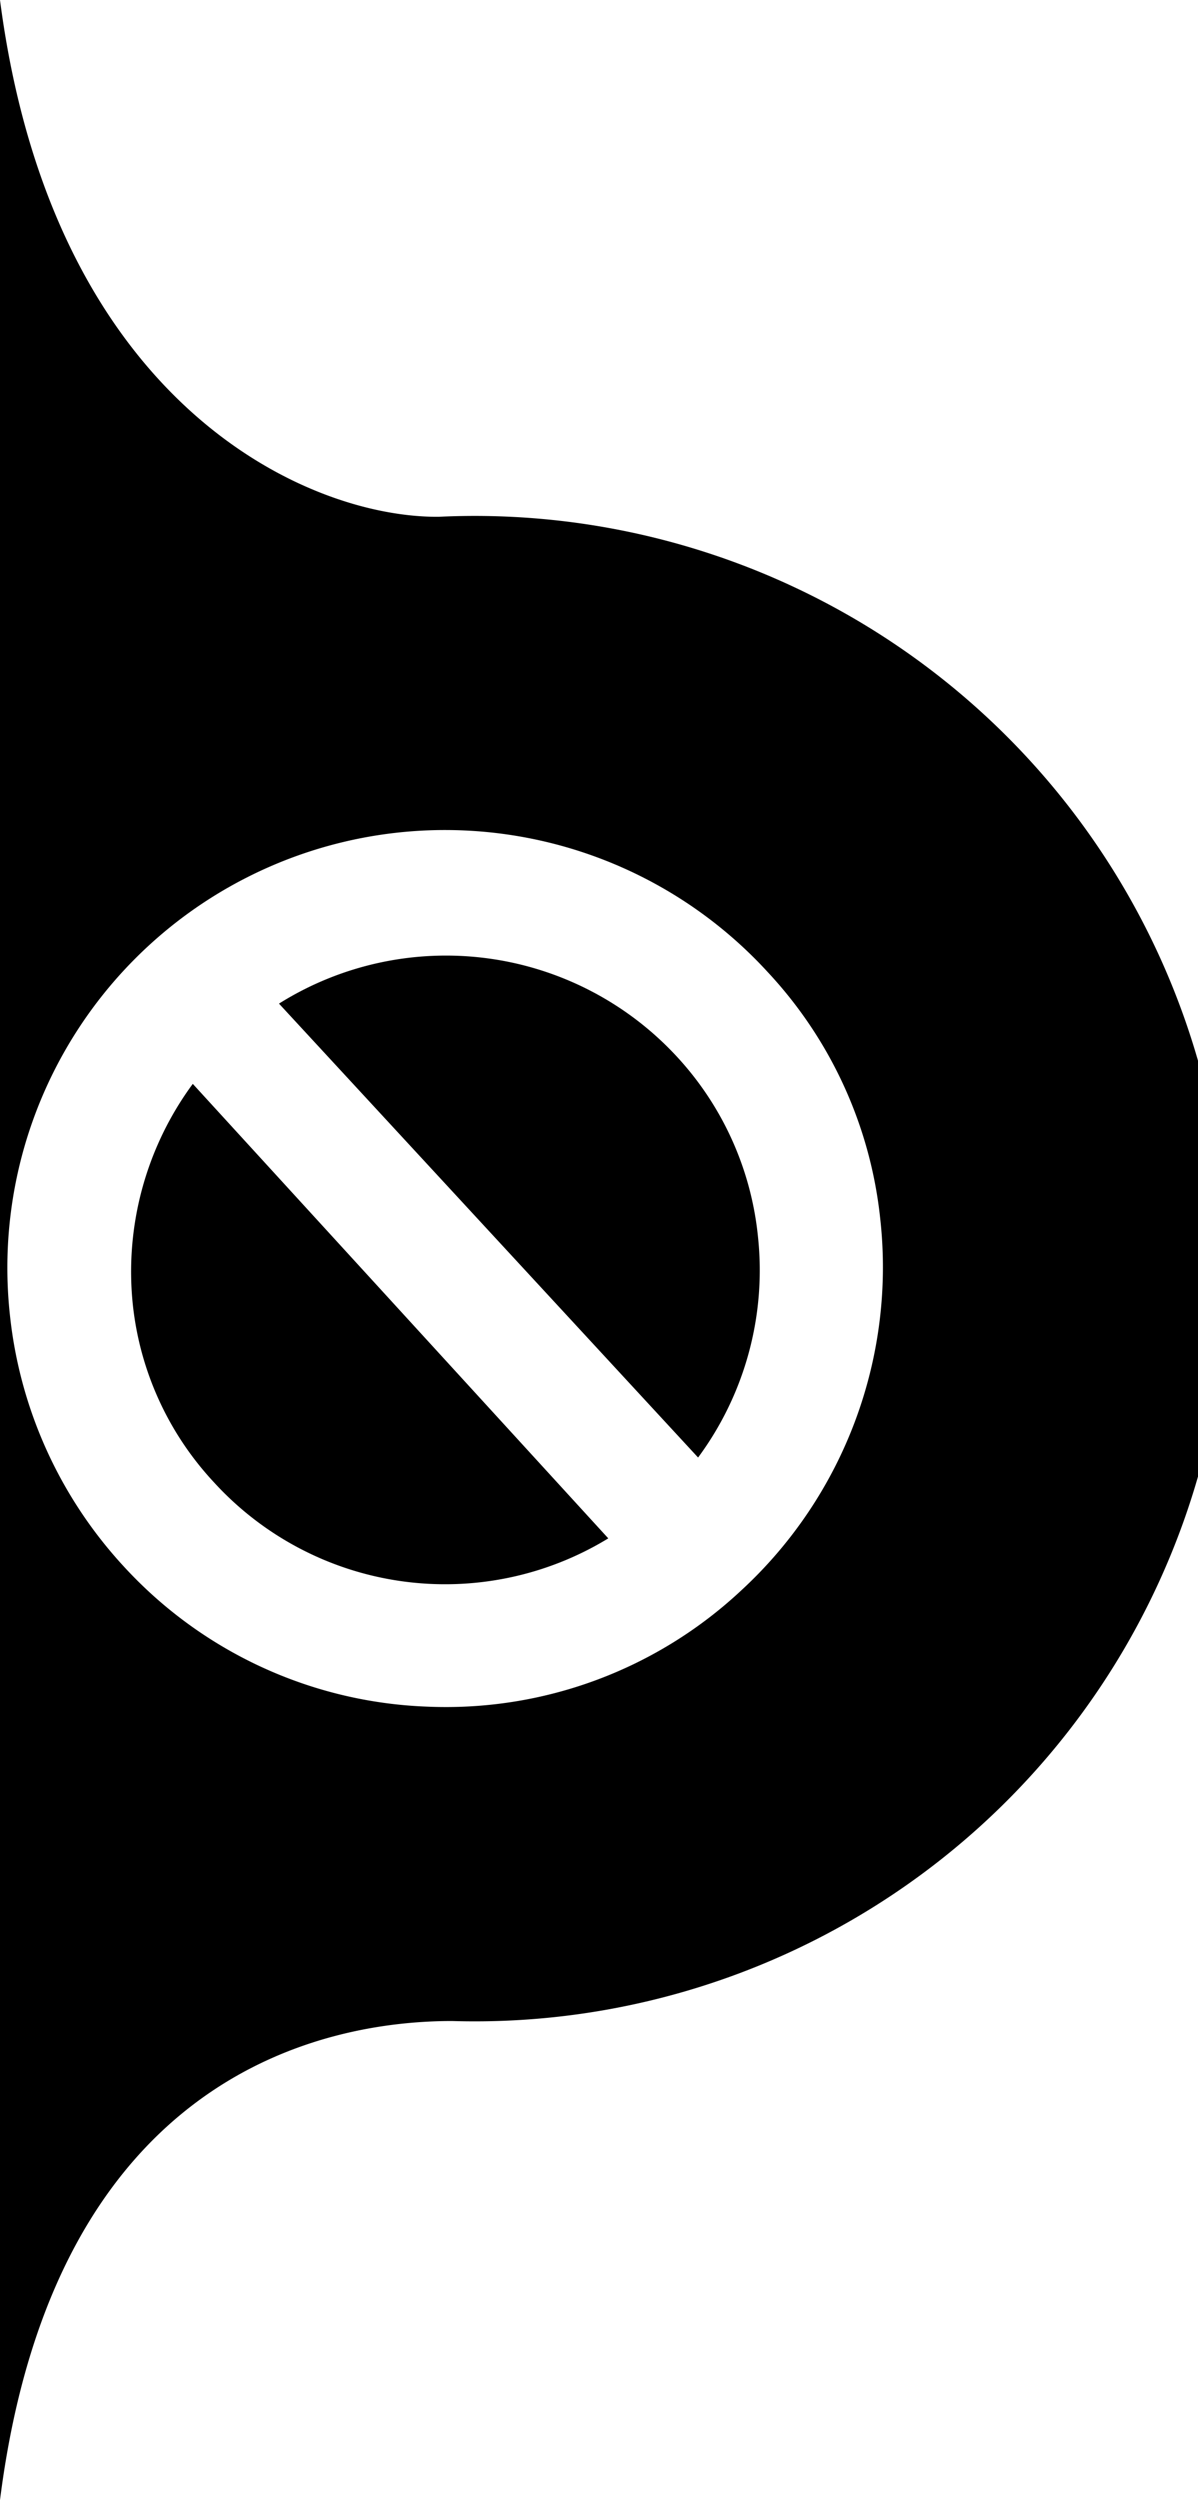
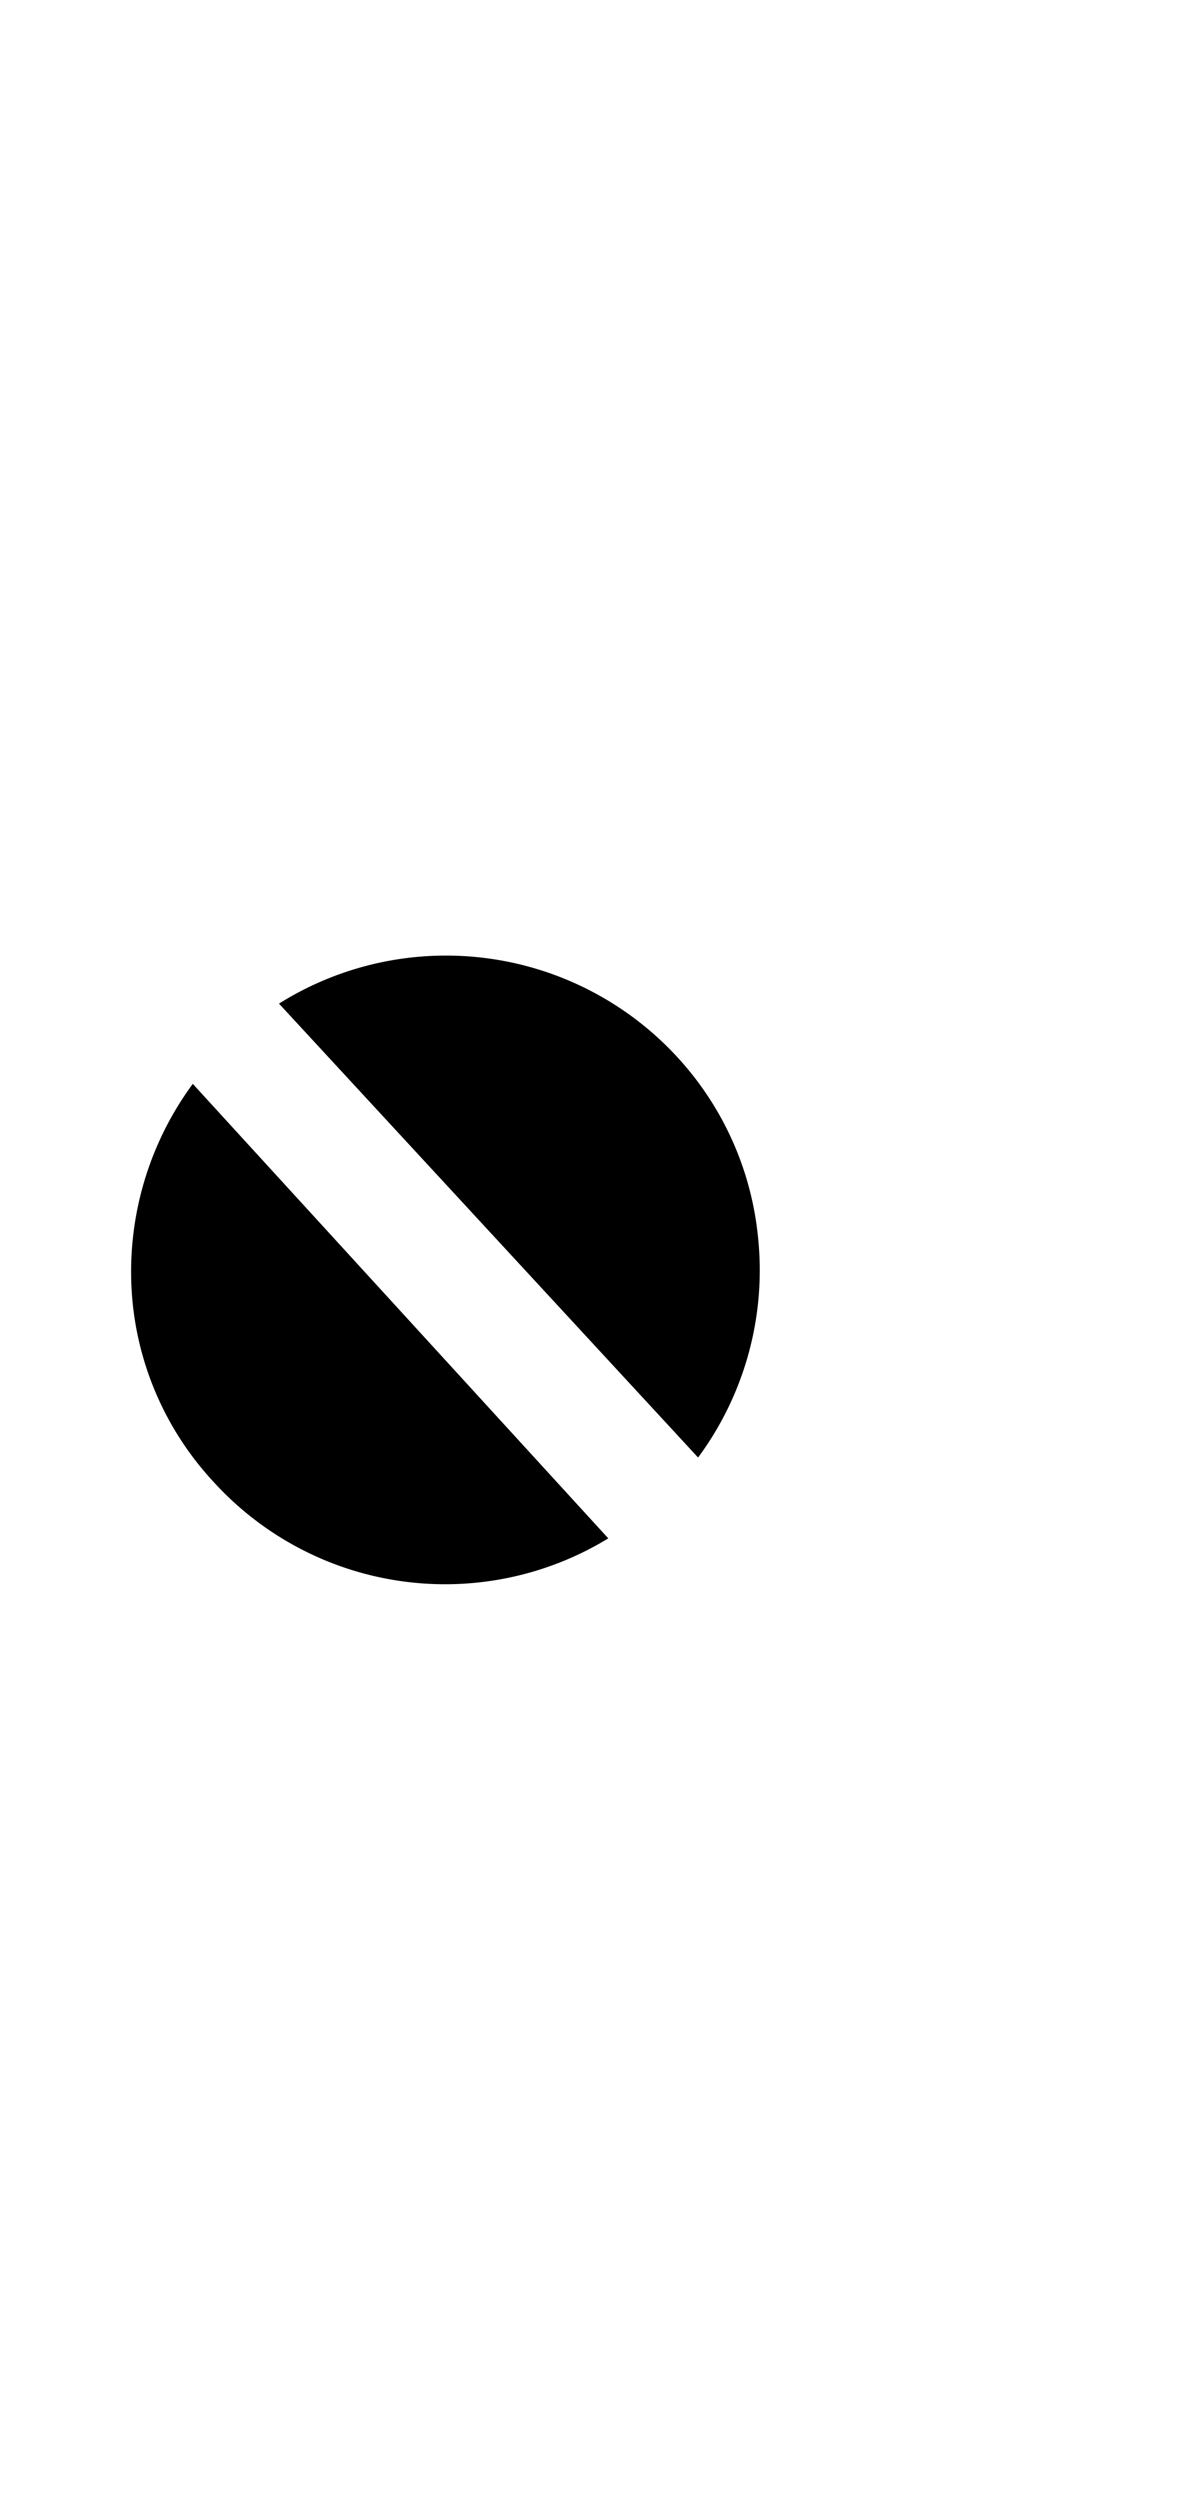
<svg xmlns="http://www.w3.org/2000/svg" viewBox="0 0 20.01 41.75">
  <g id="Vrstva_2" data-name="Vrstva 2">
    <g id="Vrstva_1-2" data-name="Vrstva 1">
-       <path d="M0,0V41.75c.9-7.11,5.41-8,7.55-8A12.57,12.57,0,1,0,7.33,8.63C5.14,8.65.88,6.76,0,0ZM.17,22a7.31,7.31,0,0,1,12.65-5.77,7.13,7.13,0,0,1,1.88,4.1,7.34,7.34,0,0,1-2.32,6.23A7.22,7.22,0,0,1,7.13,28.5a7.24,7.24,0,0,1-5.08-2.36A7.32,7.32,0,0,1,.17,22Z" />
-       <path d="M11.31,17.65a5.19,5.19,0,0,1,1.35,3,5.26,5.26,0,0,1-1,3.69l-7-7.58A5.25,5.25,0,0,1,11.31,17.65Z" />
+       <path d="M11.31,17.65a5.19,5.19,0,0,1,1.35,3,5.26,5.26,0,0,1-1,3.69l-7-7.58A5.25,5.25,0,0,1,11.31,17.65" />
      <path d="M10.16,25.69a5.23,5.23,0,0,1-6.59-.94A5.15,5.15,0,0,1,2.22,21.8a5.29,5.29,0,0,1,1-3.7Z" />
    </g>
  </g>
</svg>